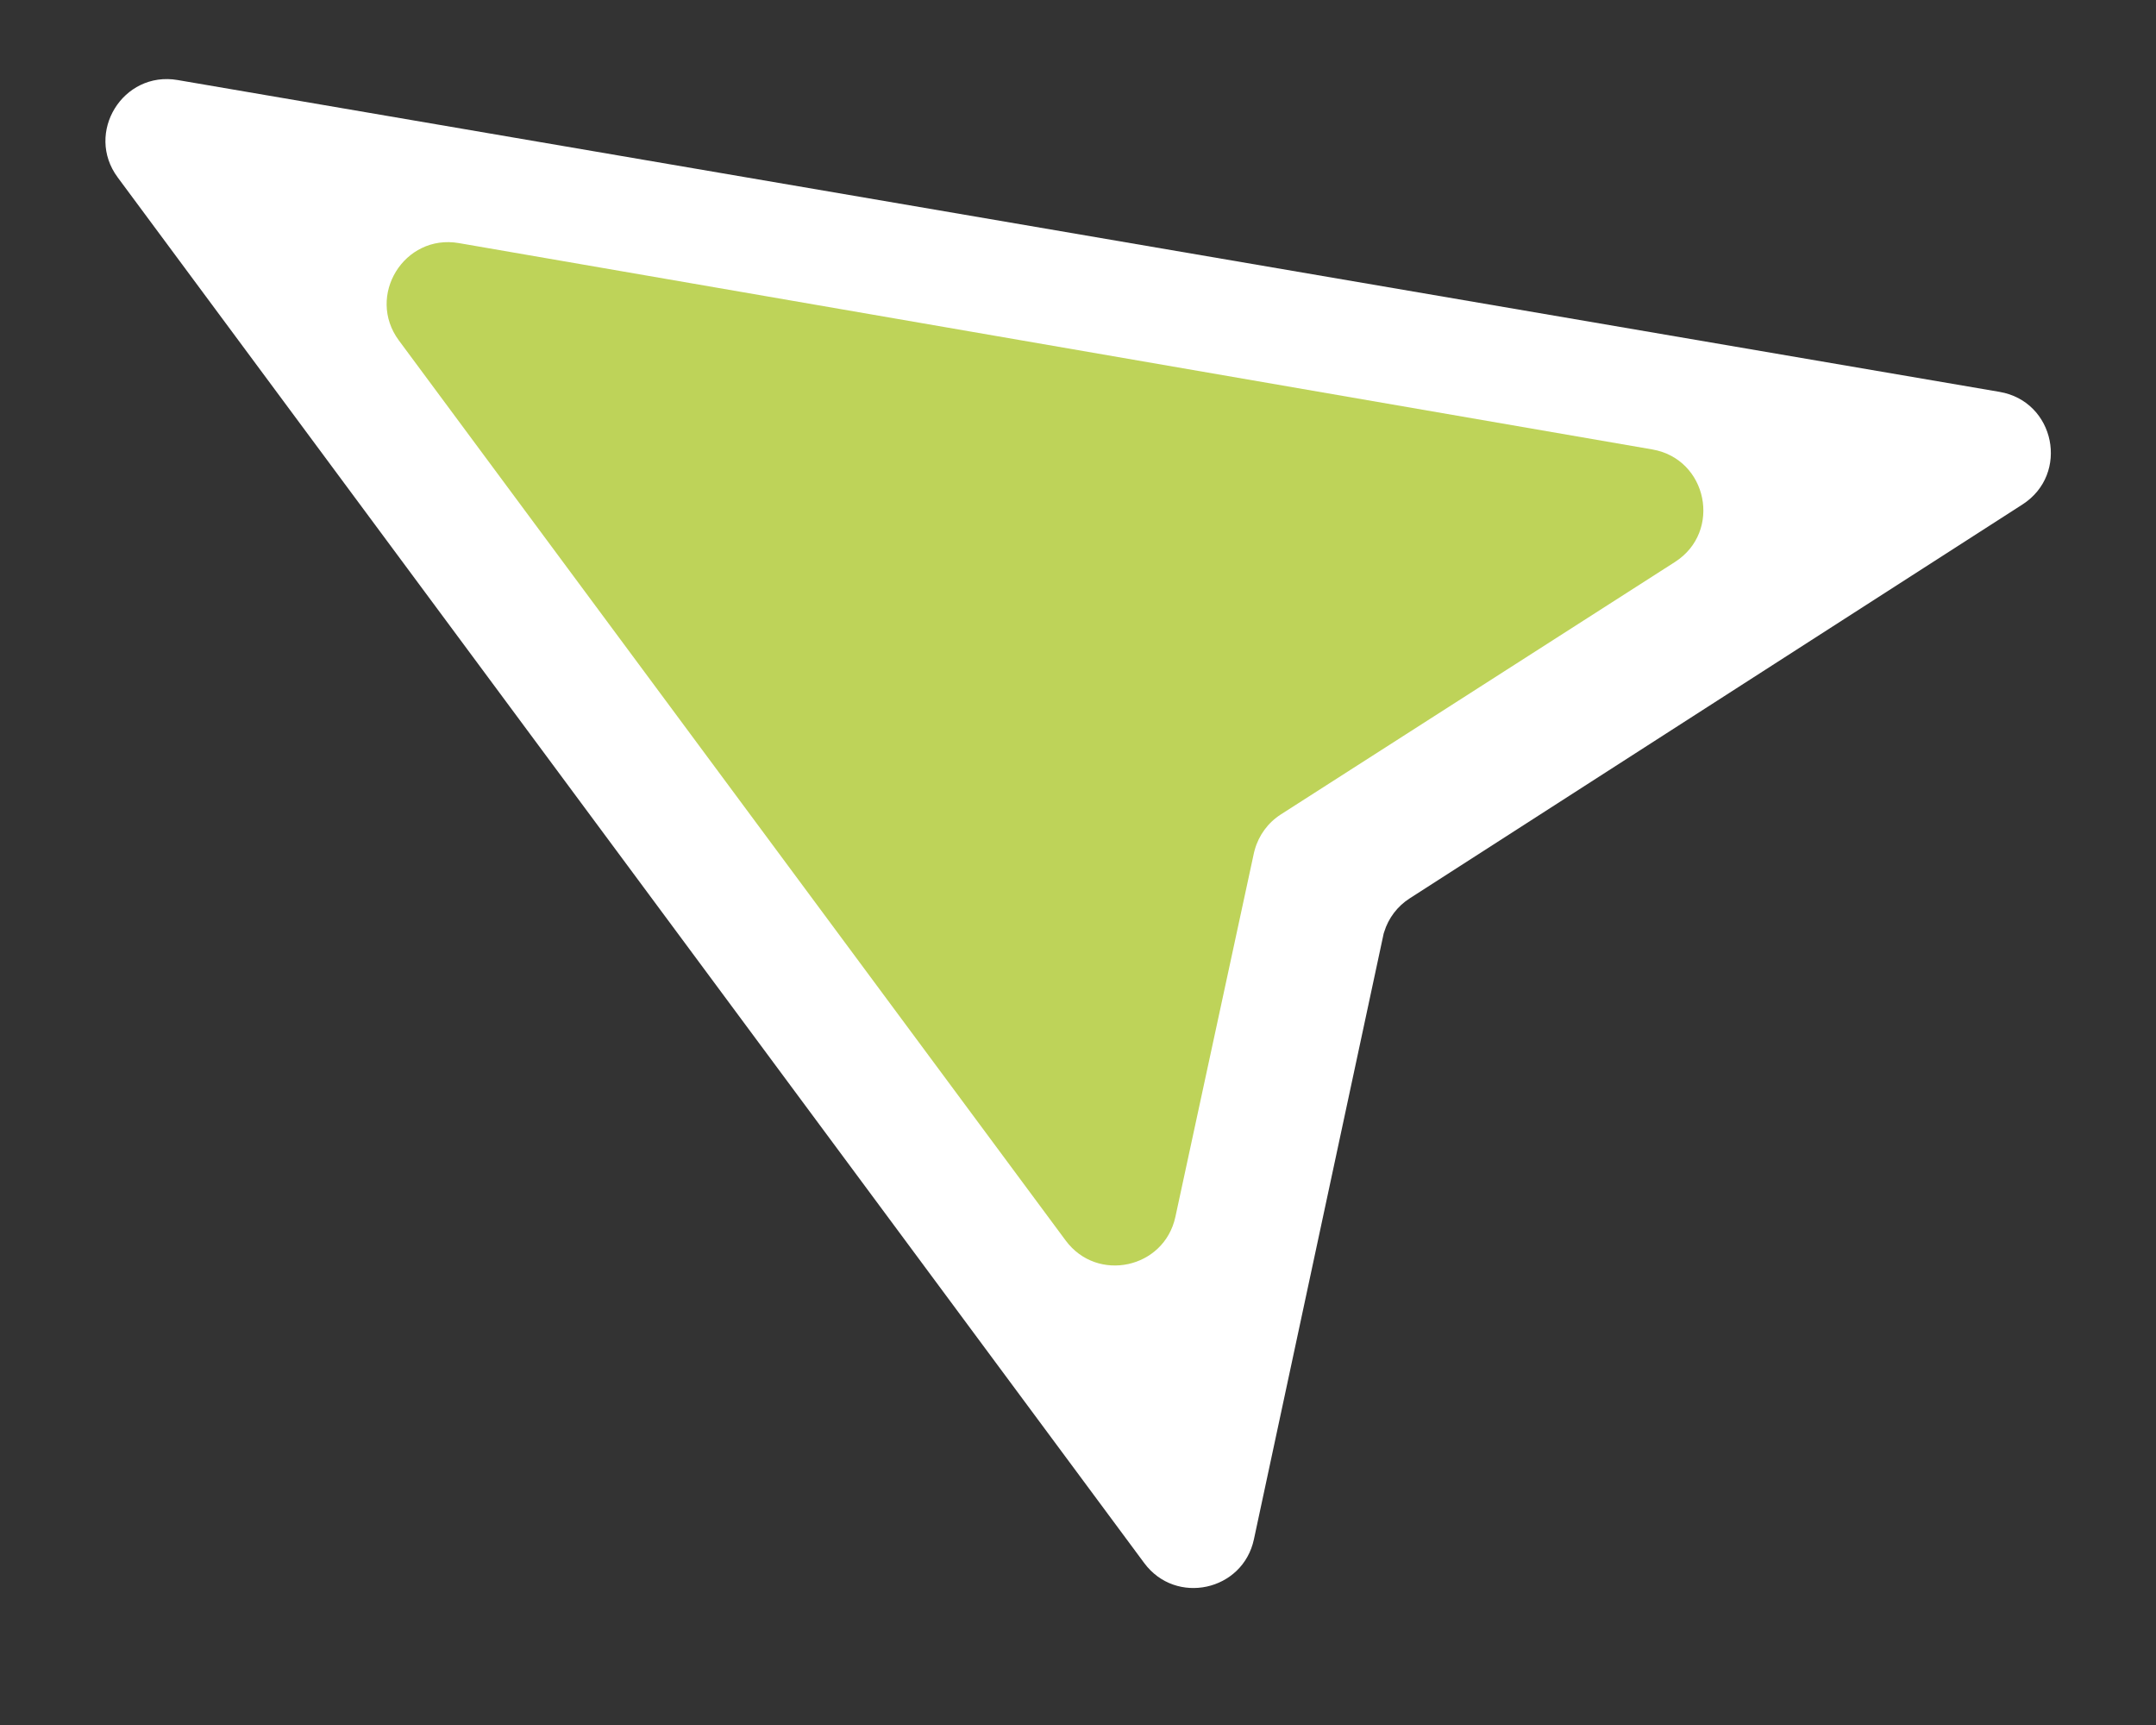
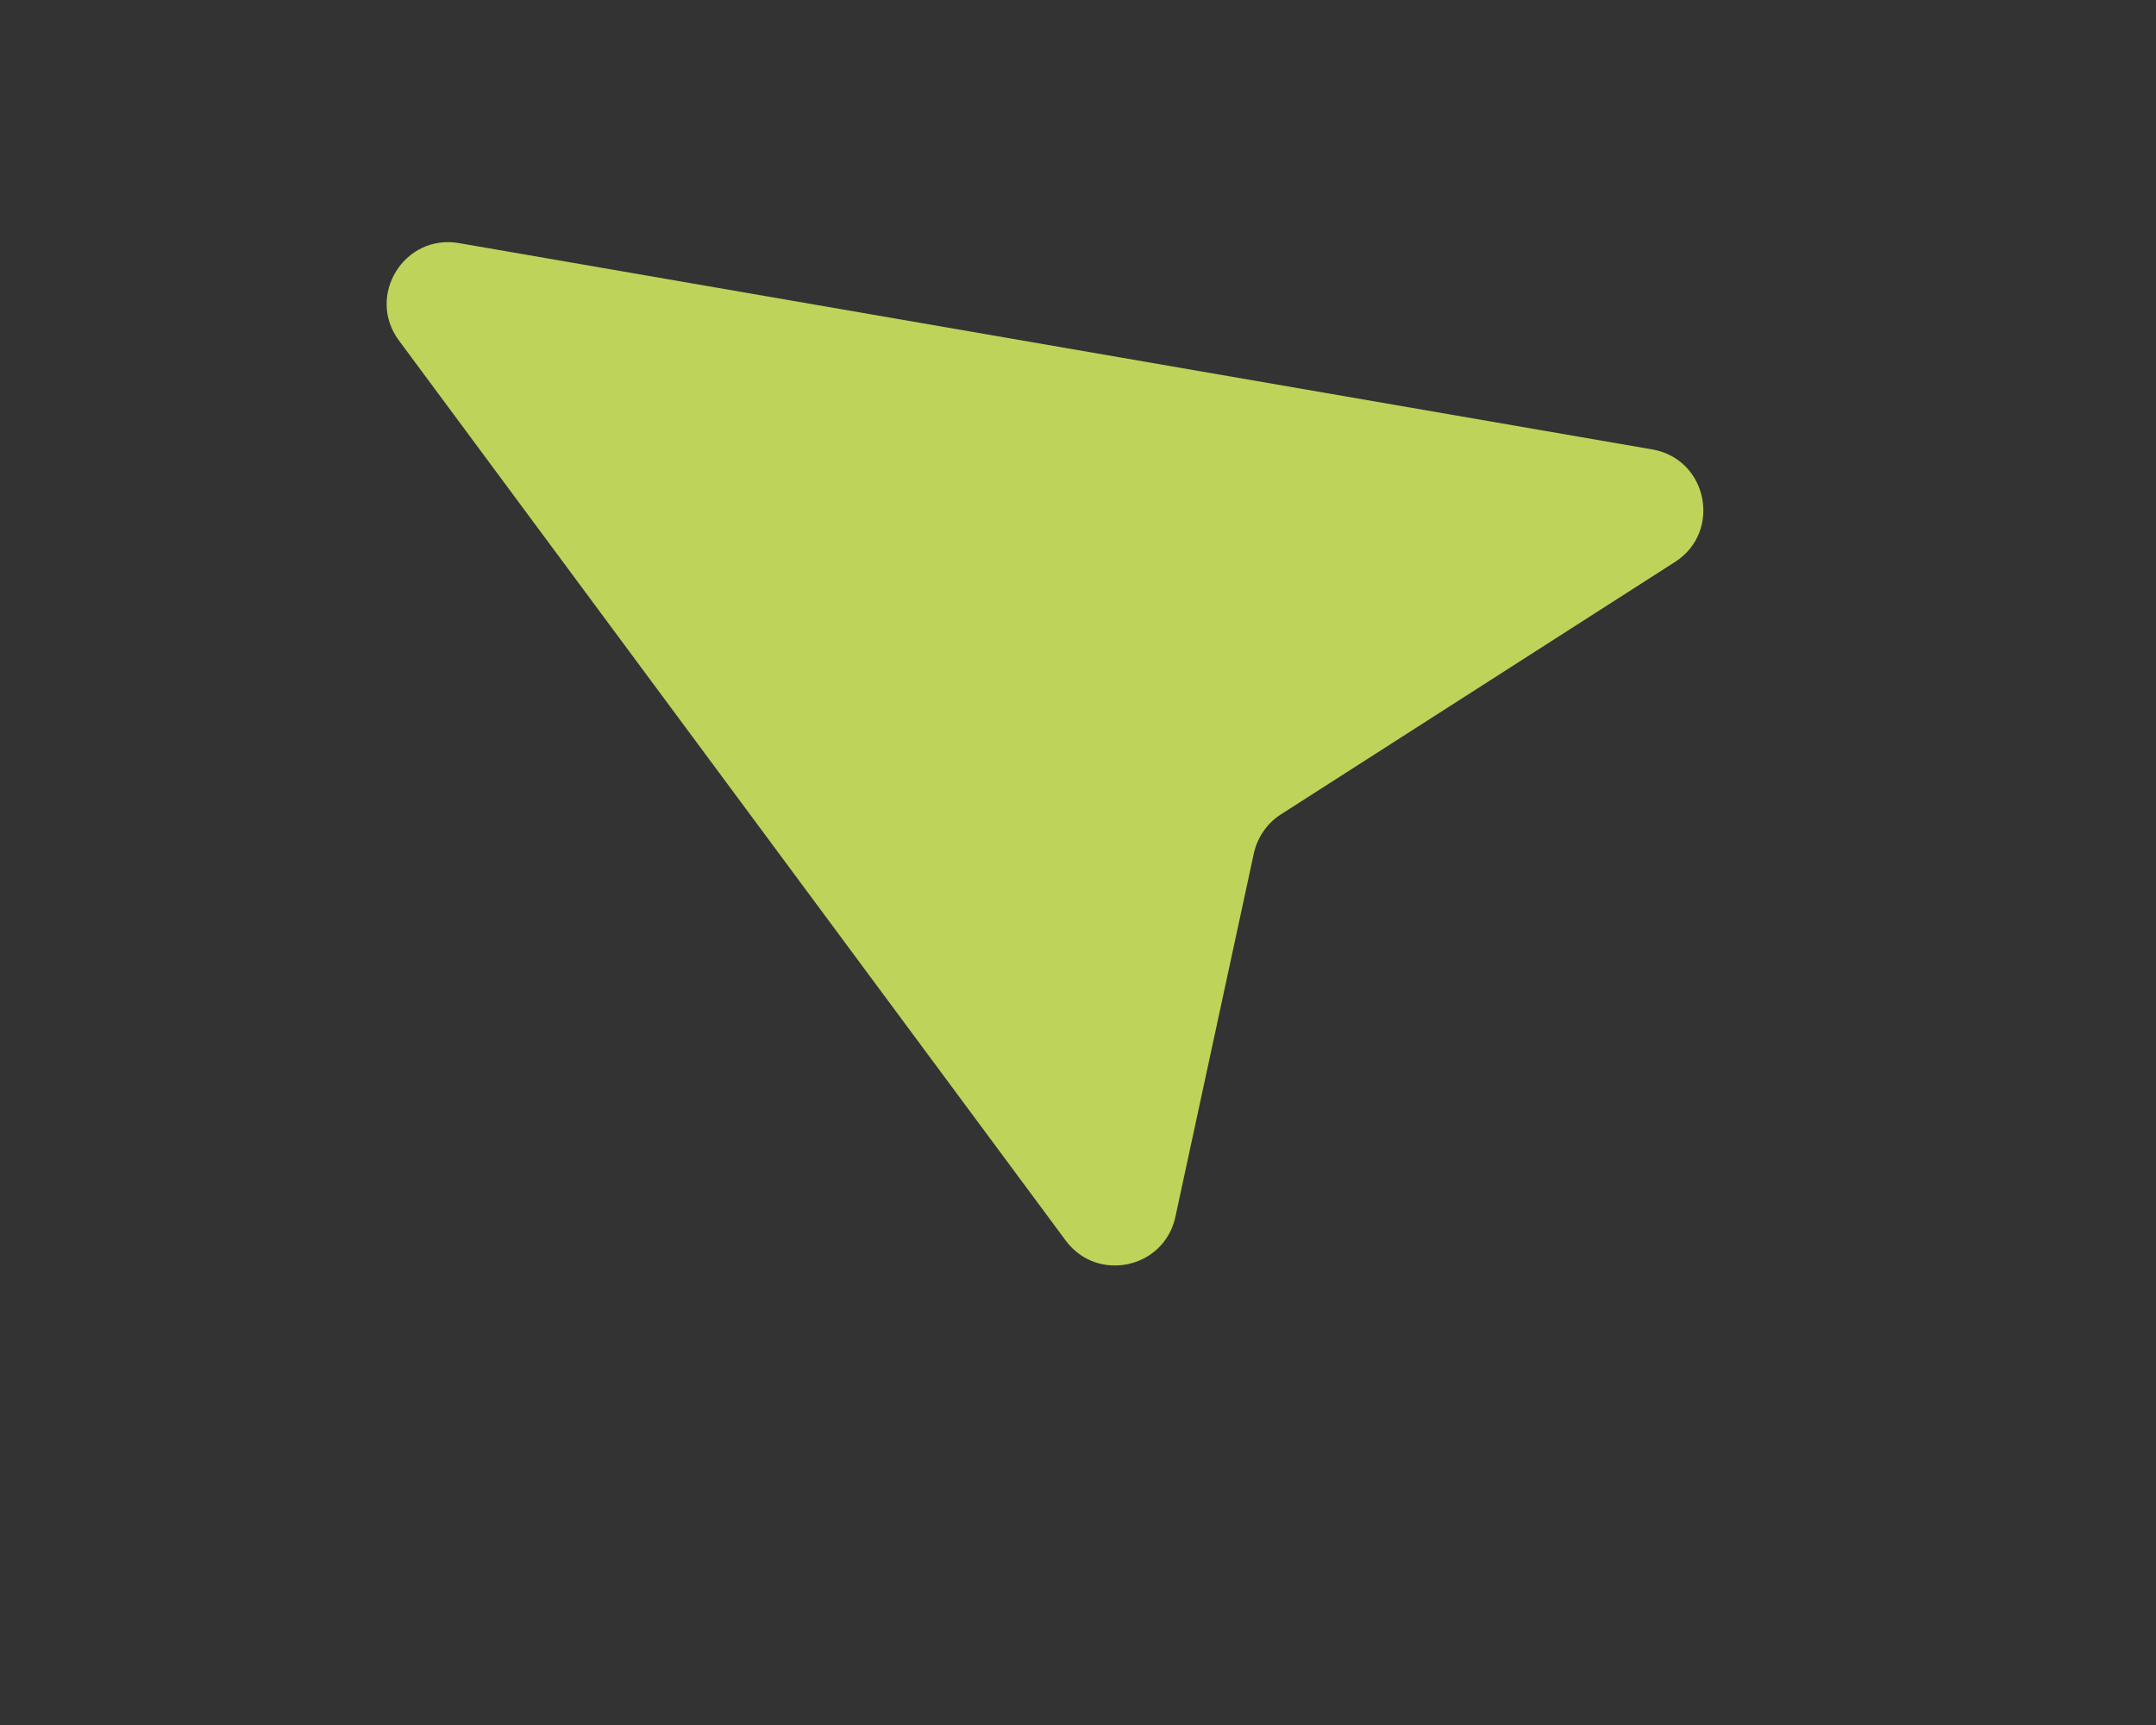
<svg xmlns="http://www.w3.org/2000/svg" width="35" height="28" viewBox="0 0 35 28" fill="none">
  <rect x="0" y="0" width="35" height="28" fill="#333333" stroke="none" />
-   <path fill-rule="evenodd" clip-rule="evenodd" d="M20.356 24.985C20.176 25.827 19.087 26.063 18.575 25.371L1.911 2.88C1.374 2.156 1.995 1.147 2.883 1.299L32.461 6.361C33.361 6.515 33.601 7.694 32.833 8.188L22.885 14.582C22.686 14.709 22.539 14.903 22.47 15.129L22.462 15.154L20.356 24.985Z" fill="white" />
  <path fill-rule="evenodd" clip-rule="evenodd" d="M7.45 3.946C6.561 3.792 5.939 4.802 6.476 5.527L17.3 20.136C17.812 20.827 18.899 20.592 19.081 19.752L20.358 13.836L20.369 13.795C20.435 13.557 20.586 13.352 20.794 13.219L27.191 9.122C27.959 8.63 27.721 7.45 26.822 7.295L7.45 3.946Z" fill="#BED359" />
</svg>